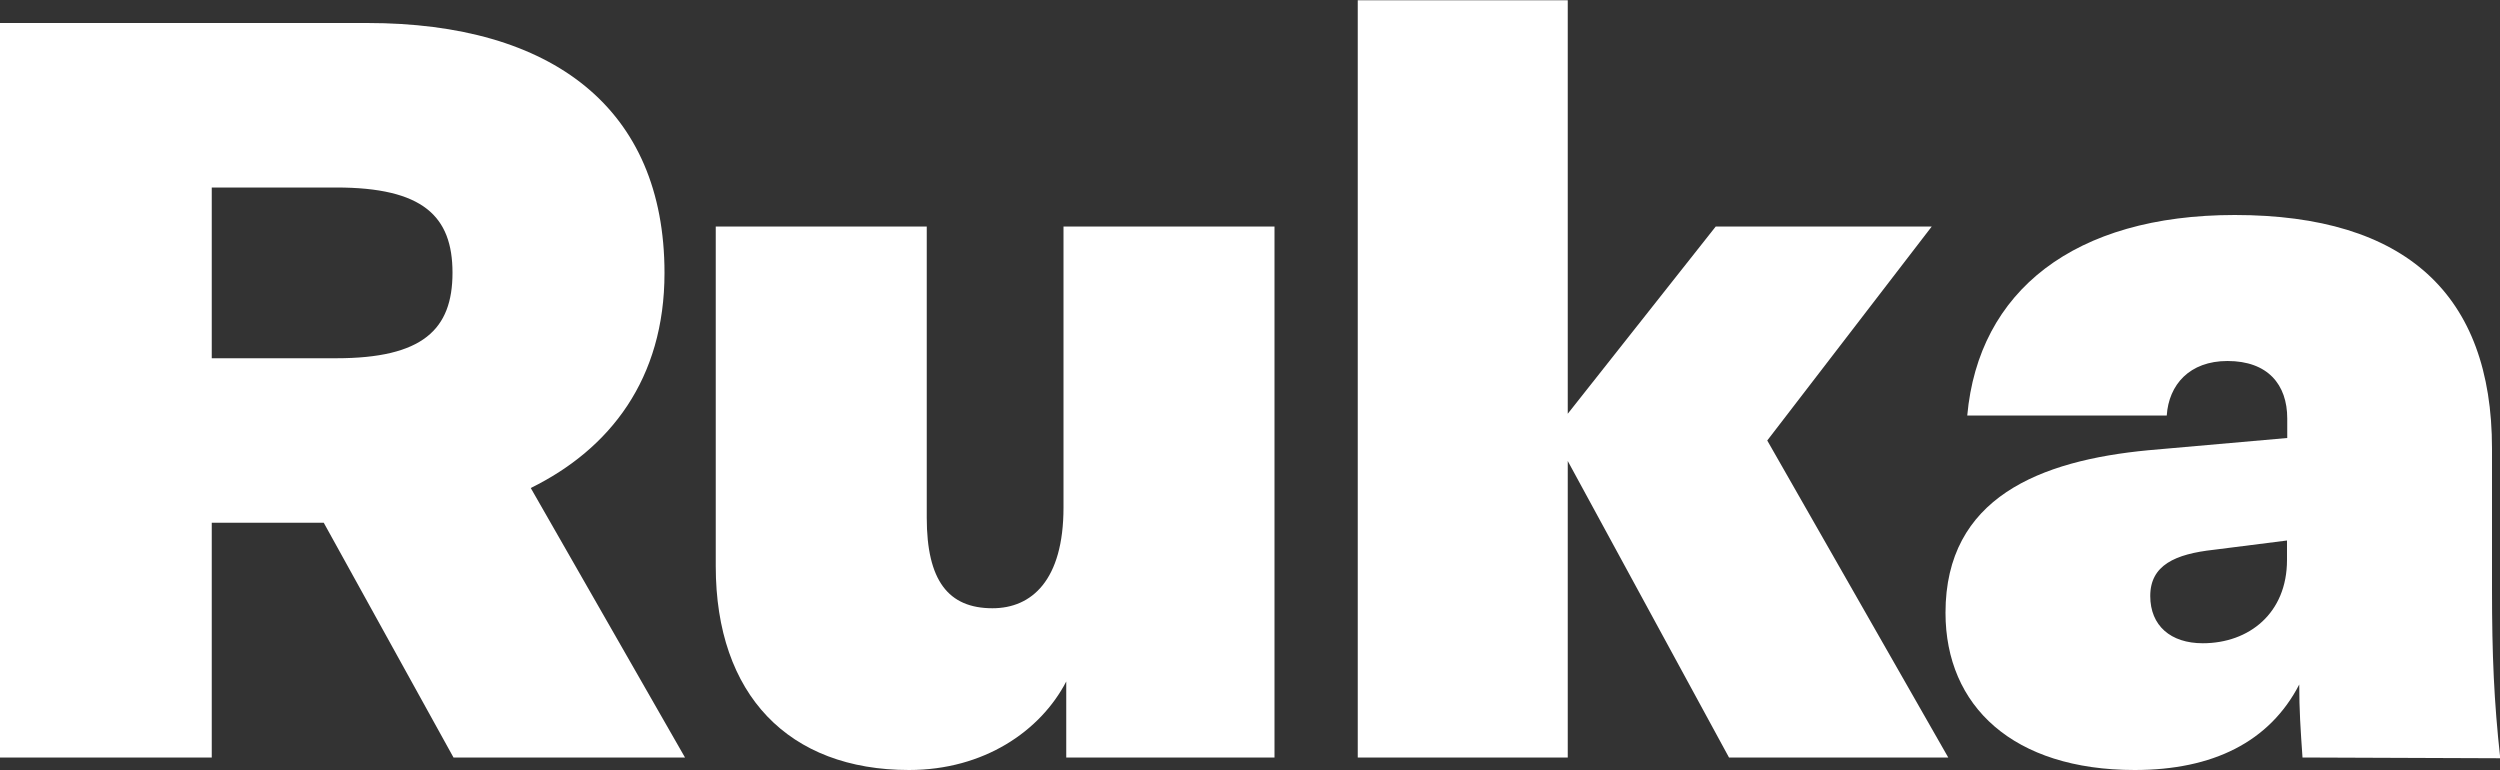
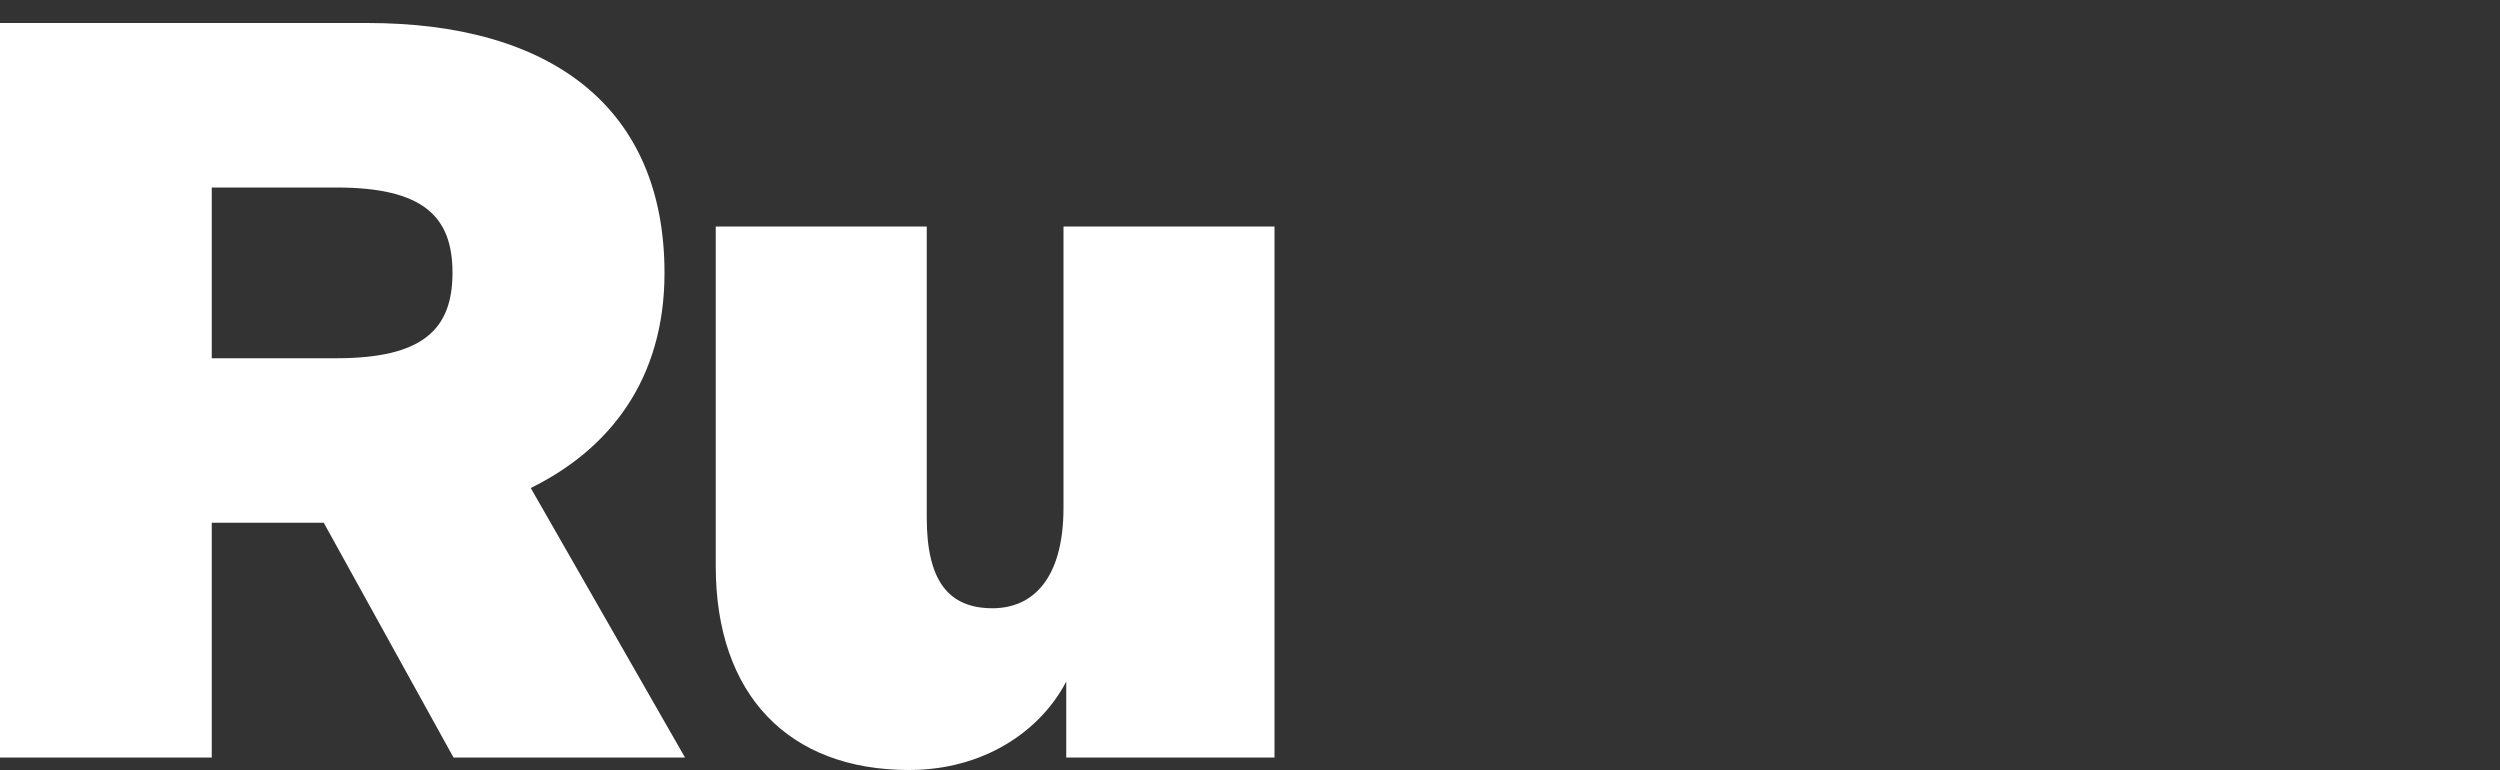
<svg xmlns="http://www.w3.org/2000/svg" version="1.1" id="Layer_1" x="0px" y="0px" viewBox="0 0 1000 308" style="enable-background:new 0 0 1000 308;">
  <rect x="0" y="0" width="1000" height="308" fill="#333333" stroke="none" />
  <style type="text/css">
	.st0{fill:#FFFFFF;}
</style>
  <g id="Layer_1_1_">
    <g>
      <path class="st0" d="M0,303V9.2h146.9c74.1,0,118.9,34.2,118.9,100c0,42.4-21.8,70.4-53.5,86L274,303h-92.6l-51.9-93.9H84.7V303H0&#10;   z M134.5,143.3c34.6,0,46.5-11.5,46.5-34.2S169.1,75,134.5,75H84.7v68.3H134.5z" />
      <path class="st0" d="M426.5,303v-30.4c-10.3,19.8-32.9,35.4-62.9,35.4c-48.1,0-77.3-30-77.3-81.5V90.6h84.4v116.5&#10;   c0,25.1,8.6,36.2,26.3,36.2c15.6,0,28.4-11.1,28.4-40.3V90.6h84.4V303H426.5L426.5,303z" />
-       <path class="st0" d="M627.1,184.4V303h-84V0.1h84v165.4l59.2-74.9h86.4l-65.8,85.6L779.3,303h-87.7L627.1,184.4z" />
-       <path class="st0" d="M921,303c-0.8-11.5-1.3-18.9-1.3-29.2c-11.9,23-34.6,34.2-65.8,34.2c-48.6,0-75.7-25.5-75.7-62.9&#10;   c0-46.1,37.9-60.9,81.1-65l55.6-4.9v-7.8c0-13.6-7.8-23-23.9-23c-15.2,0-23.5,9.5-24.3,21.8h-79.8c4.5-49.8,42.8-80.2,107-80.2&#10;   c68.3,0,102.9,31.7,102.9,93.4v56.4c0,26.3,0.8,44.8,3.3,67.5L921,303L921,303z M914.8,224v-7.8l-29.2,3.7&#10;   c-15.6,1.7-25.5,6.2-25.5,18.5c0,11.9,8.2,18.9,21,18.9C899.6,257.3,914.8,245.3,914.8,224z" />
    </g>
  </g>
  <g id="Layer_2_1_">
</g>
  <g id="Layer_3">
</g>
</svg>